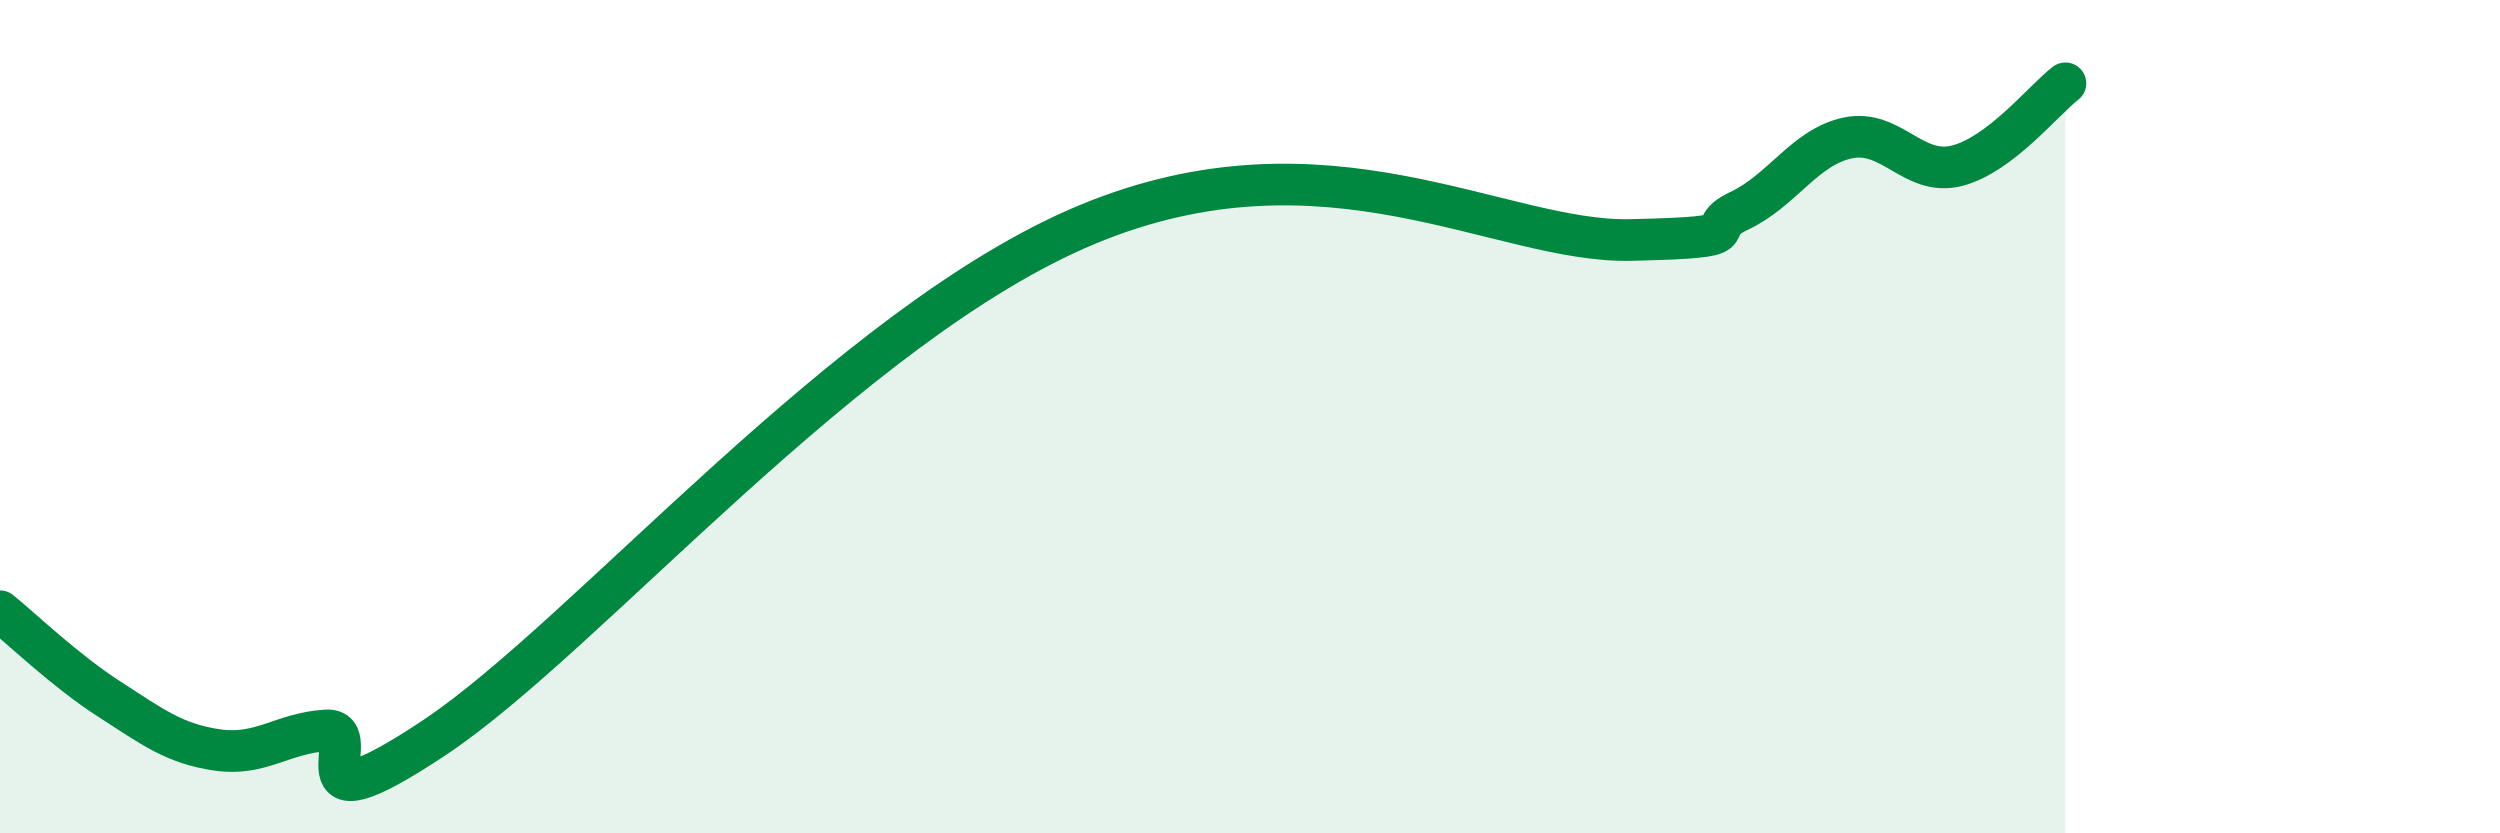
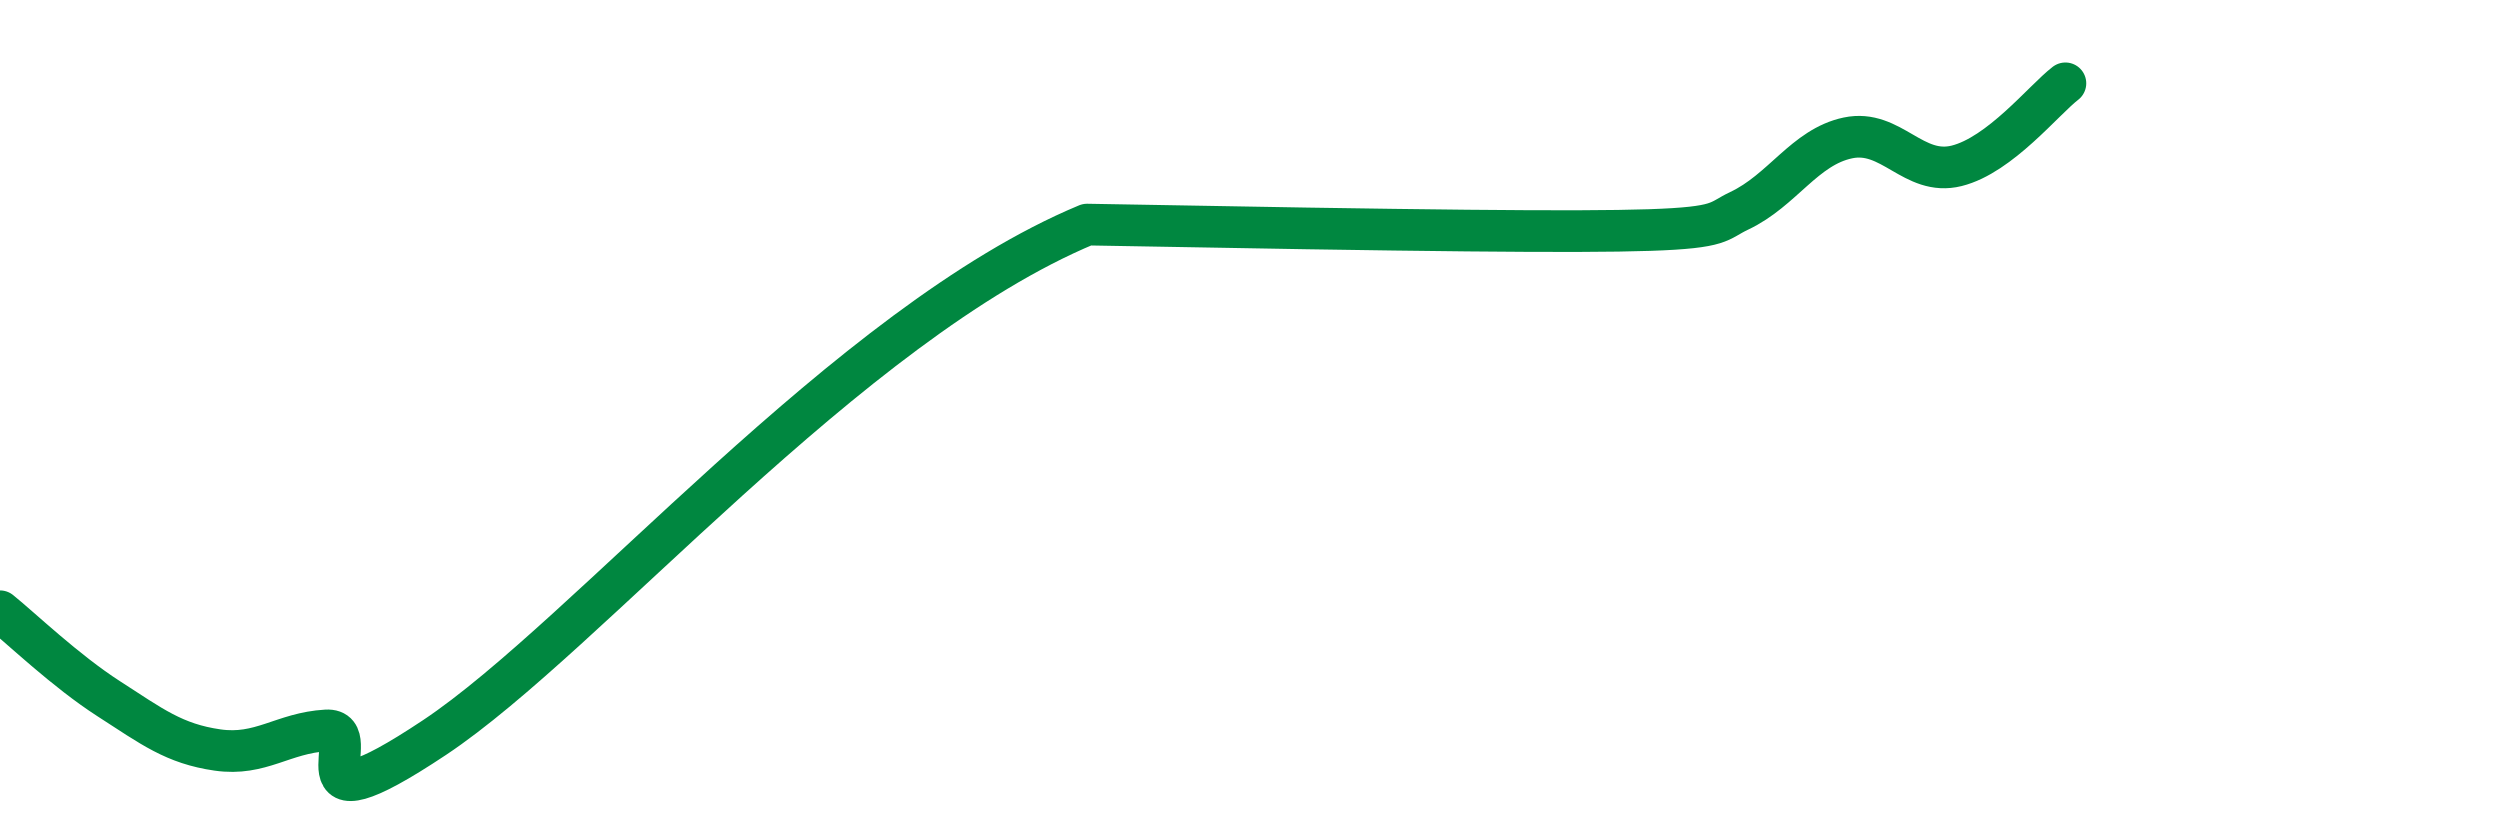
<svg xmlns="http://www.w3.org/2000/svg" width="60" height="20" viewBox="0 0 60 20">
-   <path d="M 0,14.67 C 0.52,15.09 1.57,16.1 2.61,16.77 C 3.65,17.44 4.18,17.85 5.22,18 C 6.26,18.15 6.79,17.59 7.83,17.53 C 8.87,17.47 6.78,20.13 10.43,17.7 C 14.08,15.27 20.35,7.78 26.09,5.39 C 31.83,3 36,5.83 39.13,5.76 C 42.26,5.69 40.7,5.55 41.74,5.06 C 42.78,4.57 43.31,3.53 44.35,3.31 C 45.39,3.09 45.92,4.24 46.96,3.98 C 48,3.72 49.05,2.4 49.57,2L49.57 20L0 20Z" fill="#008740" opacity="0.1" stroke-linecap="round" stroke-linejoin="round" />
-   <path d="M 0,14.67 C 0.52,15.09 1.57,16.1 2.61,16.77 C 3.65,17.44 4.18,17.85 5.22,18 C 6.26,18.15 6.79,17.59 7.83,17.53 C 8.87,17.47 6.78,20.13 10.43,17.7 C 14.08,15.27 20.35,7.78 26.09,5.39 C 31.83,3 36,5.83 39.13,5.76 C 42.26,5.69 40.7,5.55 41.74,5.06 C 42.78,4.57 43.31,3.53 44.35,3.31 C 45.39,3.09 45.92,4.24 46.96,3.98 C 48,3.72 49.05,2.4 49.57,2" stroke="#008740" stroke-width="1" fill="none" stroke-linecap="round" stroke-linejoin="round" />
+   <path d="M 0,14.67 C 0.52,15.09 1.57,16.1 2.61,16.77 C 3.65,17.44 4.18,17.85 5.22,18 C 6.26,18.15 6.79,17.59 7.83,17.53 C 8.87,17.47 6.78,20.13 10.43,17.7 C 14.08,15.27 20.35,7.78 26.09,5.39 C 42.26,5.69 40.7,5.55 41.74,5.06 C 42.78,4.57 43.31,3.53 44.35,3.31 C 45.39,3.09 45.92,4.24 46.96,3.98 C 48,3.72 49.05,2.4 49.57,2" stroke="#008740" stroke-width="1" fill="none" stroke-linecap="round" stroke-linejoin="round" />
</svg>